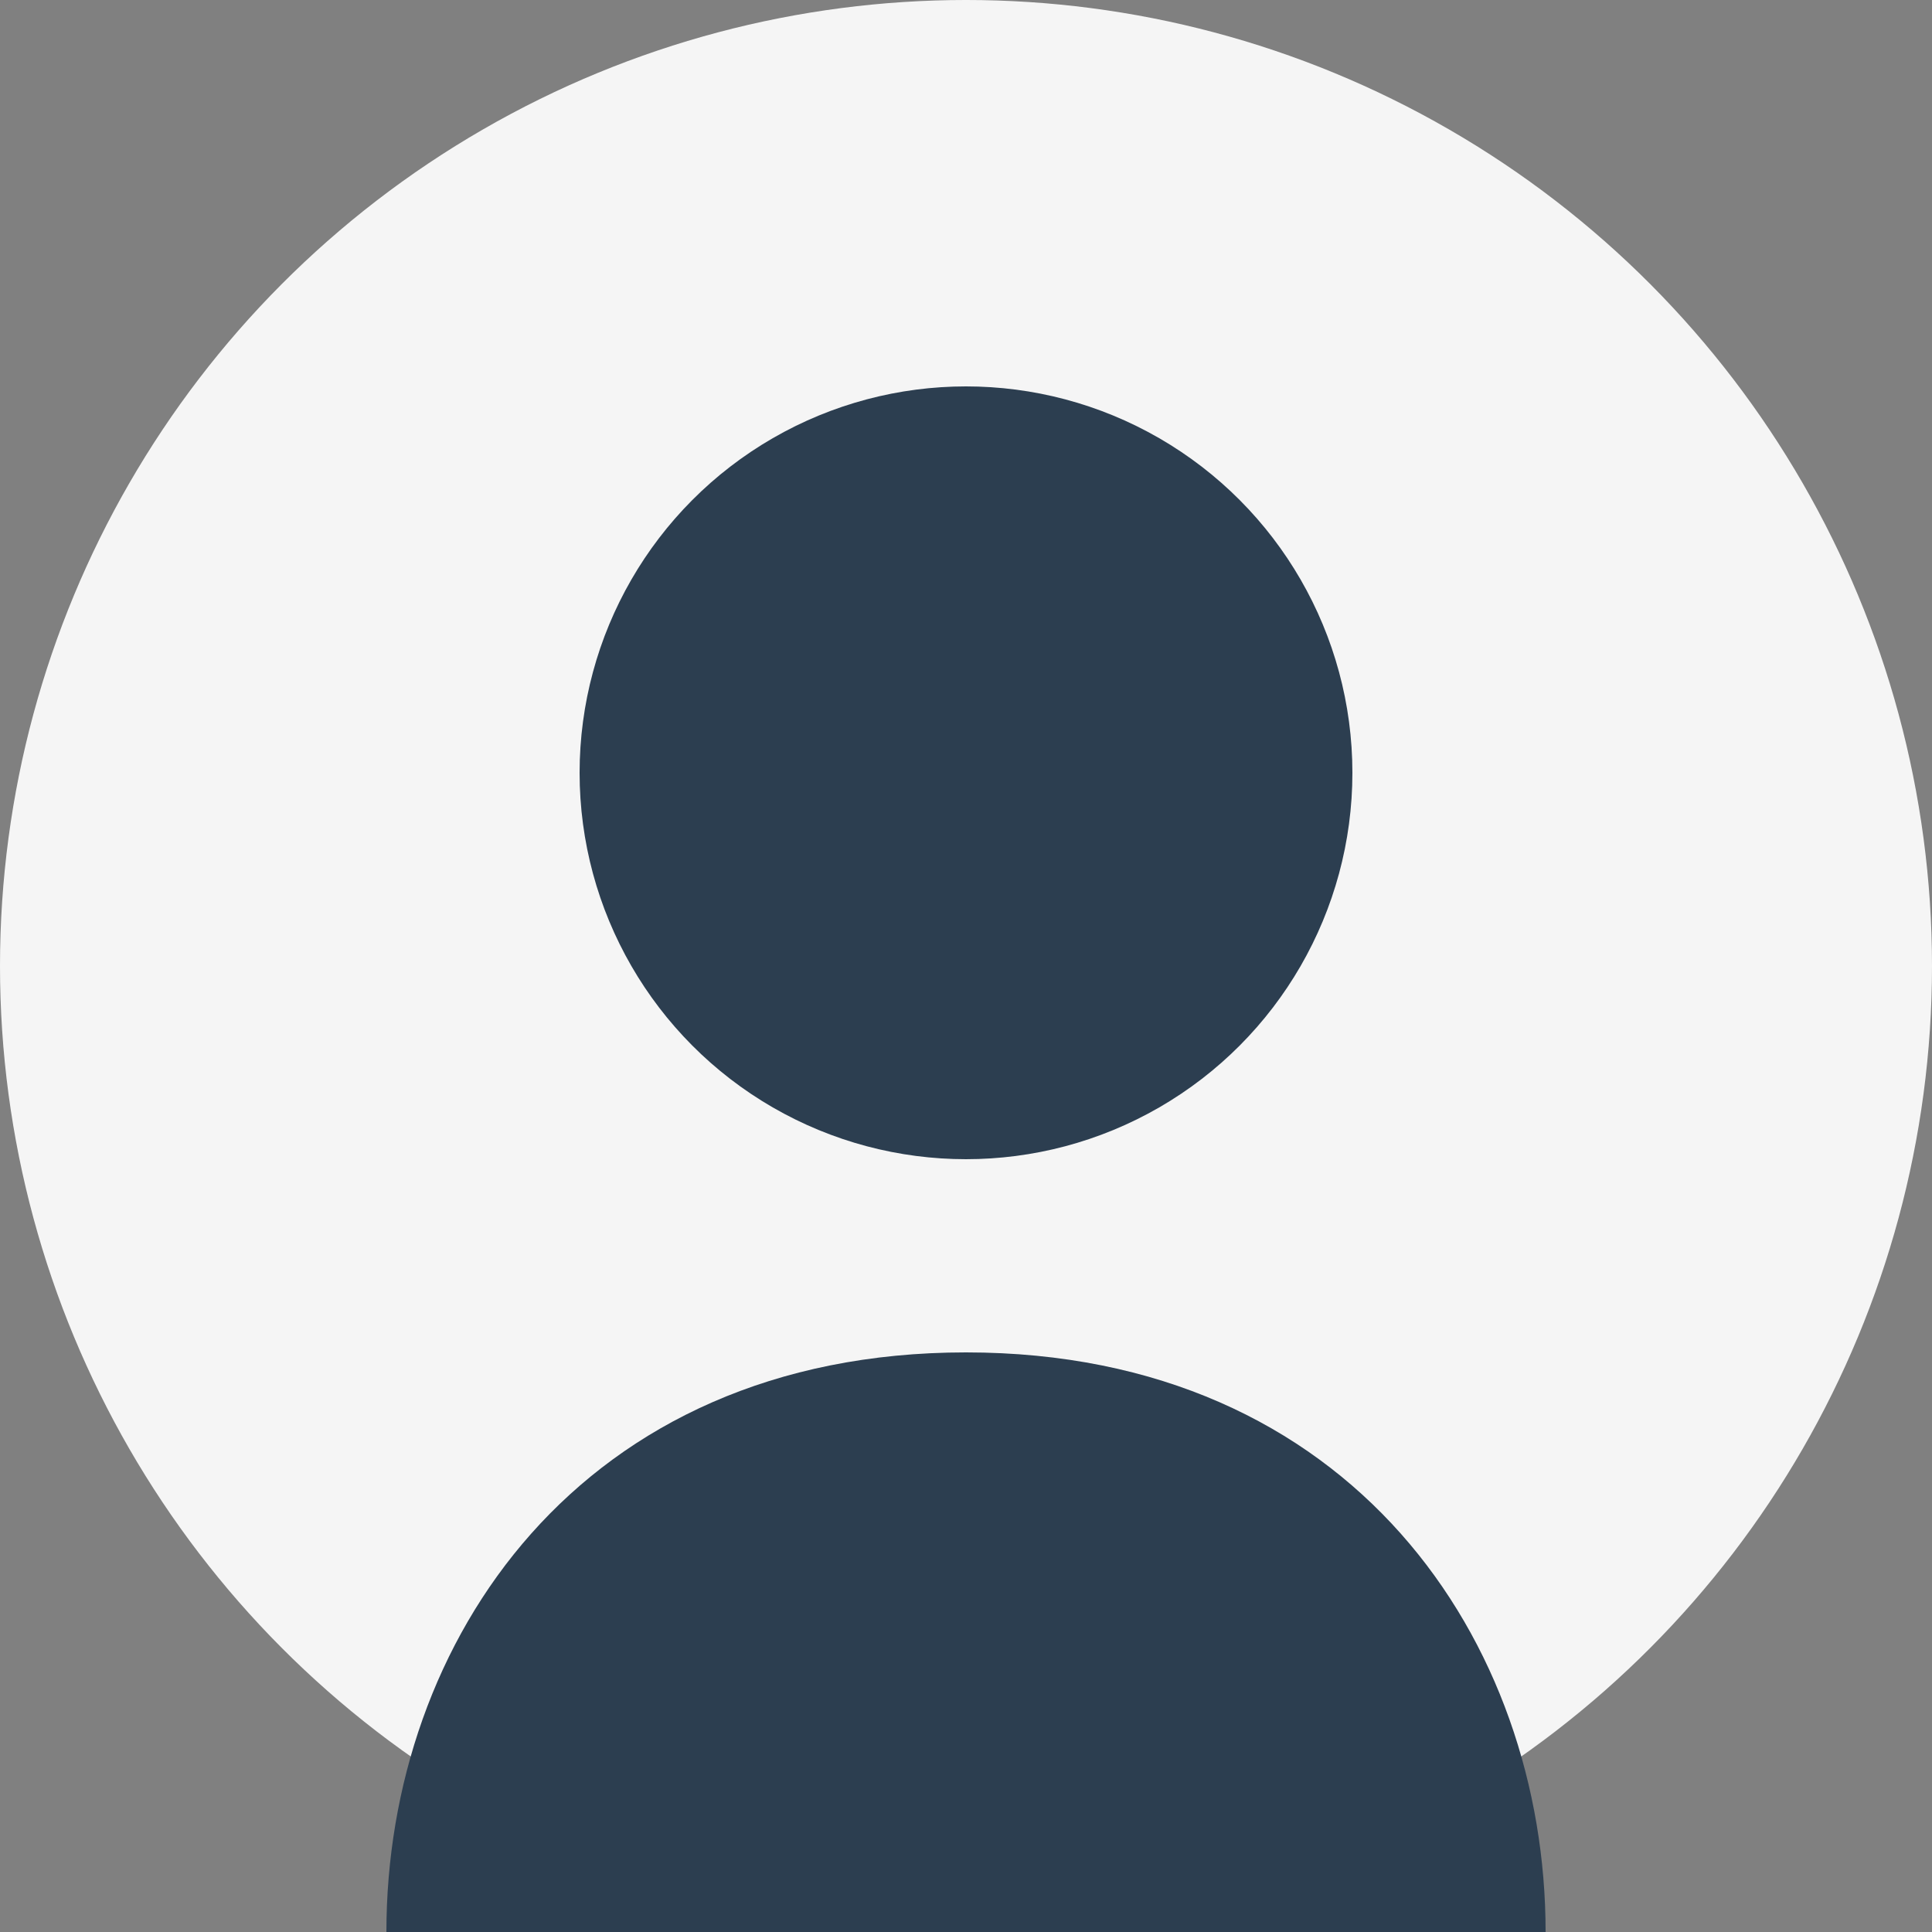
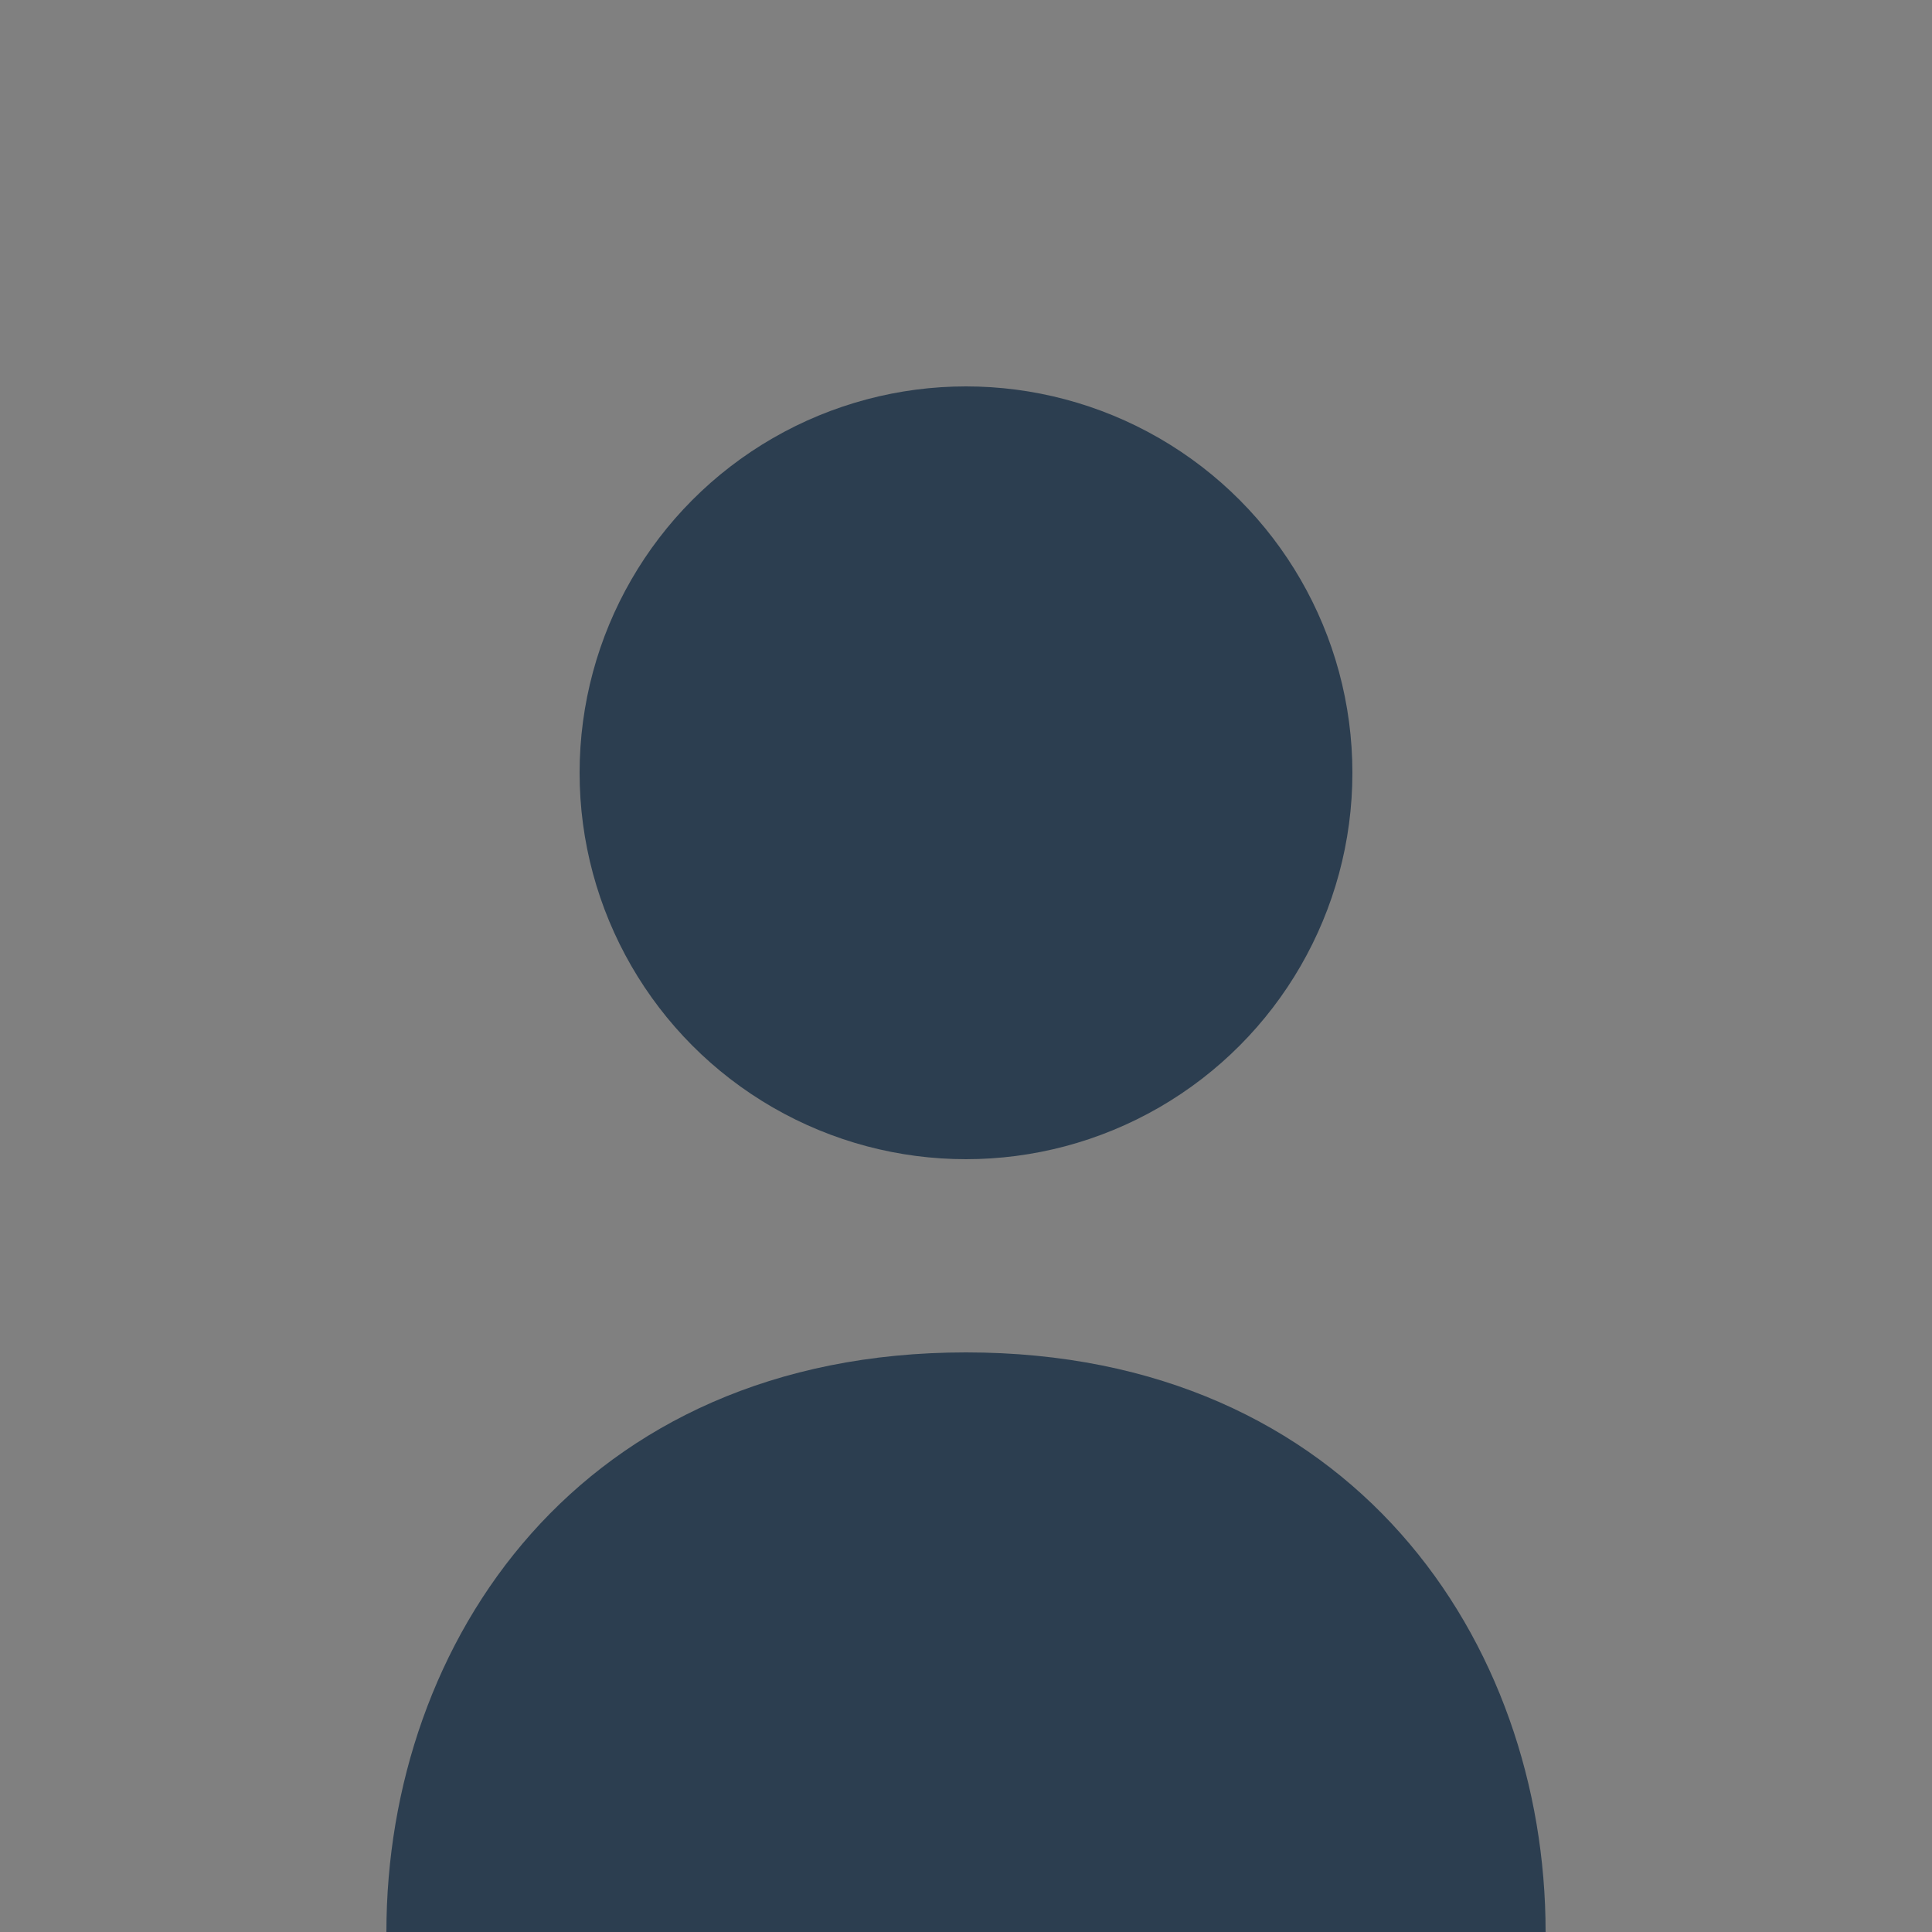
<svg xmlns="http://www.w3.org/2000/svg" width="100" height="100">
  <rect width="100%" height="100%" fill="#808080" stroke="none" />
  <defs>
    <linearGradient id="grad1" x1="0%" y1="0%" x2="100%" y2="100%">
      <stop offset="0%" style="stop-color:#3498db;stop-opacity:1" />
      <stop offset="100%" style="stop-color:#2c3e50;stop-opacity:1" />
    </linearGradient>
  </defs>
-   <circle cx="50" cy="50" r="50" fill="#f5f5f5" />
  <circle cx="50" cy="40" r="20" fill="#2c3e50" />
-   <path d="M50,70 C30,70 20,85 20,100 L80,100 C80,85 70,70 50,70 Z" fill="#2c3e50" />
+   <path d="M50,70 C30,70 20,85 20,100 L80,100 C80,85 70,70 50,70 " fill="#2c3e50" />
</svg>